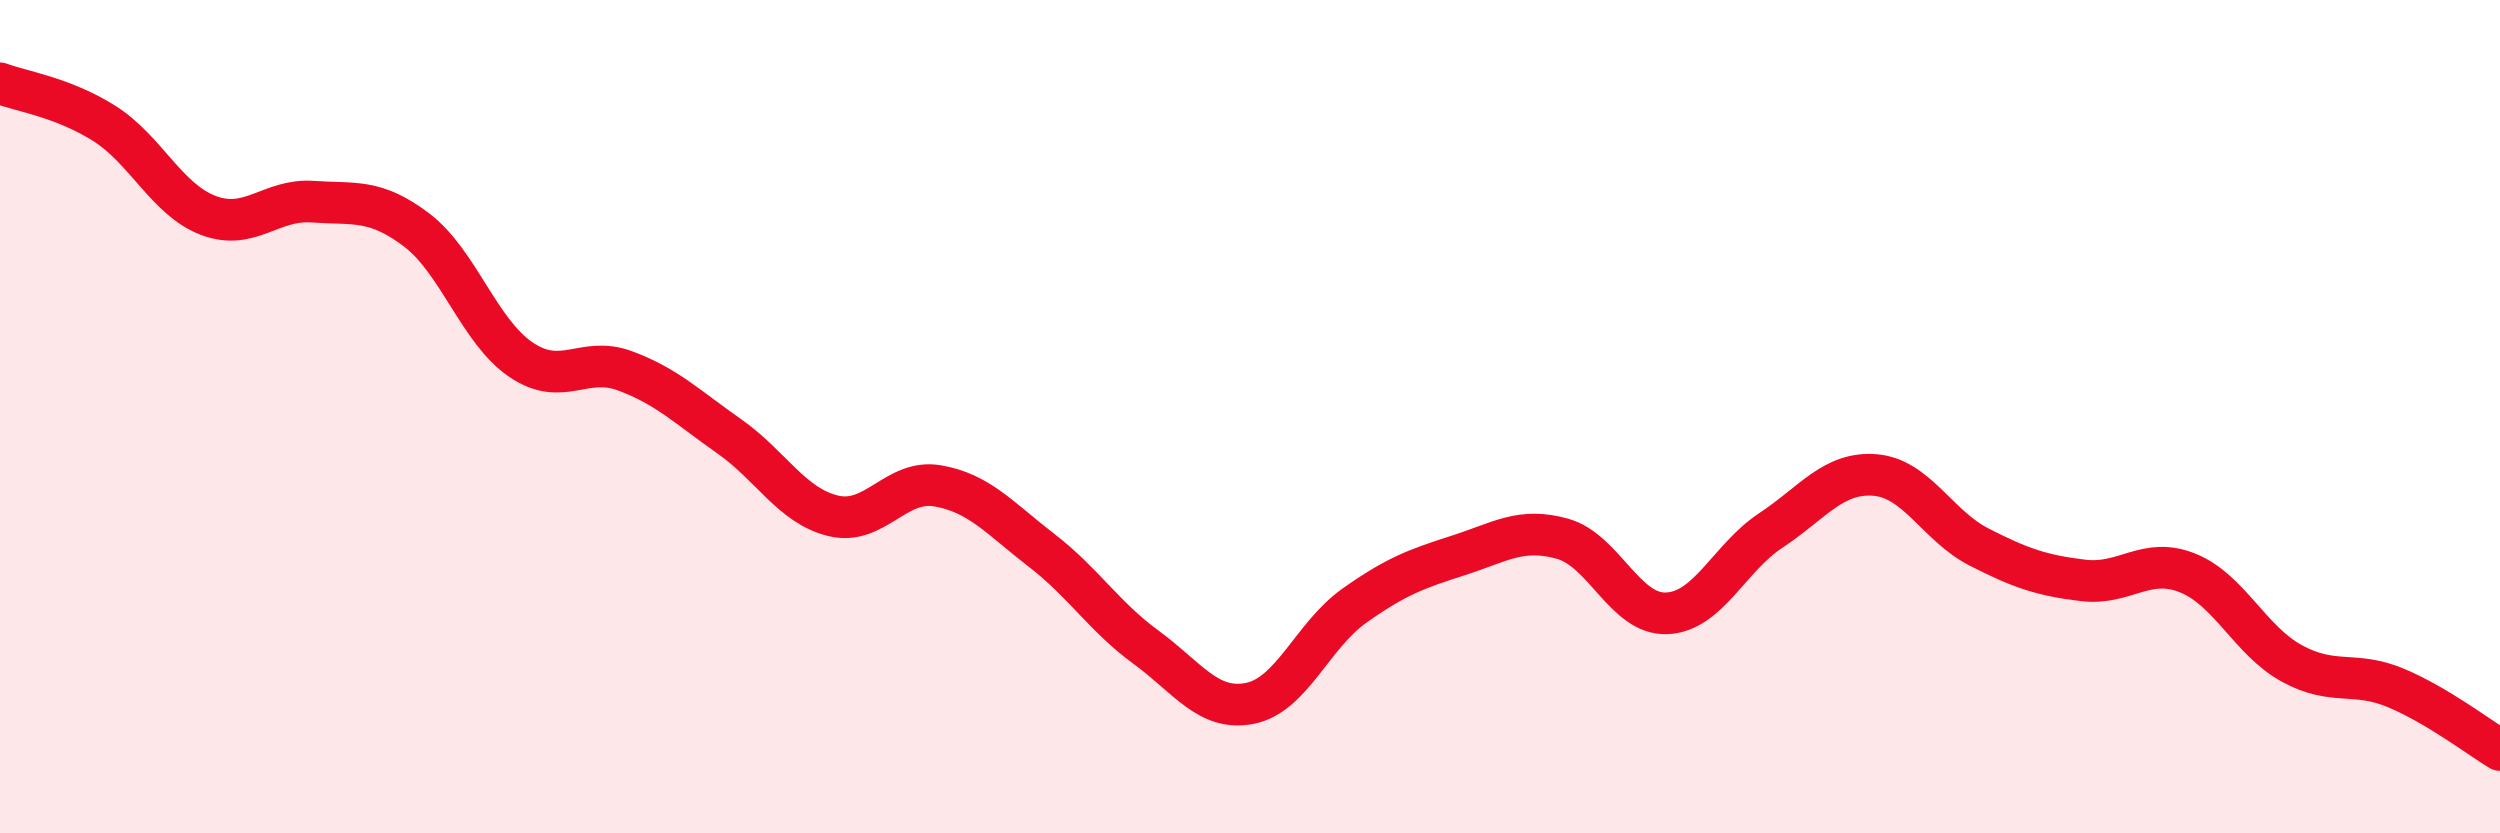
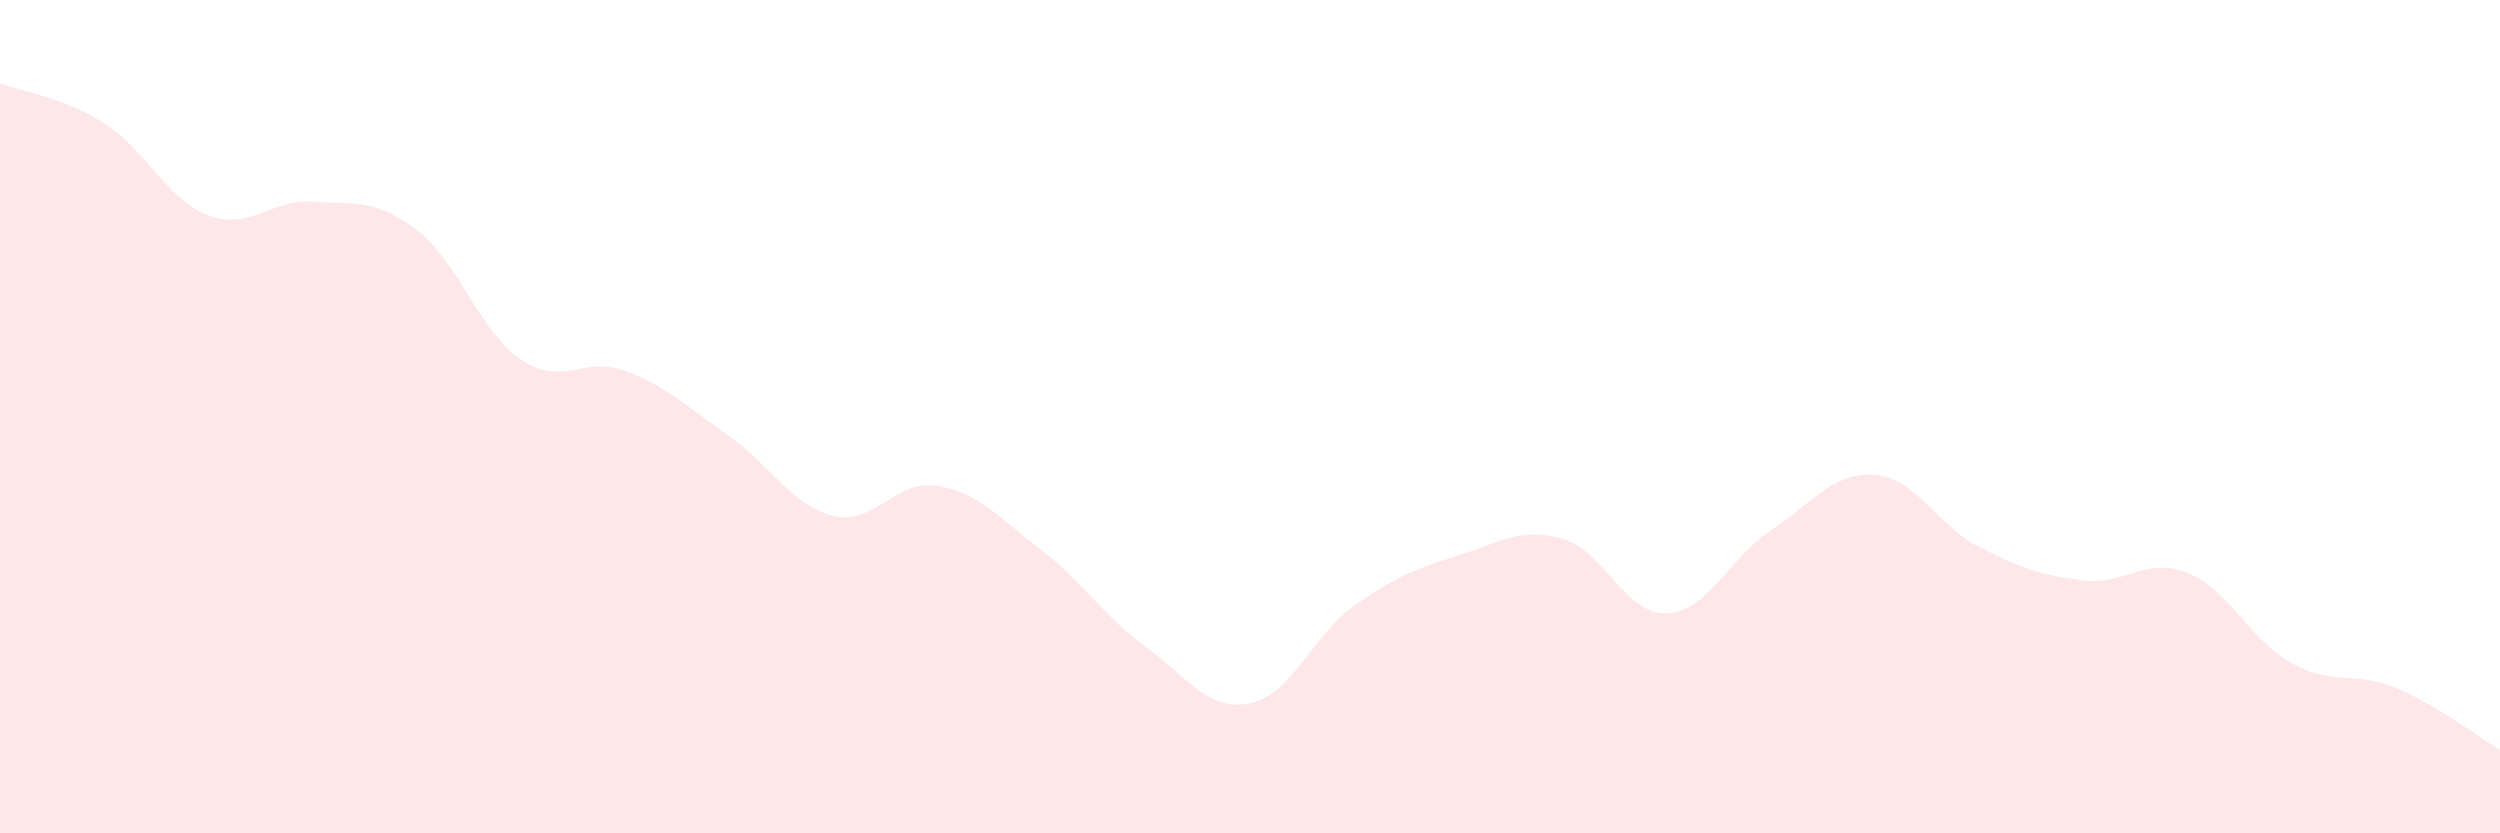
<svg xmlns="http://www.w3.org/2000/svg" width="60" height="20" viewBox="0 0 60 20">
  <path d="M 0,2 C 0.5,2.19 1.5,2.33 2.5,2.96 C 3.5,3.59 4,4.79 5,5.17 C 6,5.55 6.5,4.77 7.5,4.84 C 8.5,4.91 9,4.76 10,5.52 C 11,6.28 11.5,7.95 12.5,8.63 C 13.5,9.31 14,8.53 15,8.9 C 16,9.27 16.5,9.77 17.5,10.47 C 18.5,11.17 19,12.14 20,12.38 C 21,12.62 21.5,11.49 22.5,11.66 C 23.5,11.83 24,12.44 25,13.21 C 26,13.98 26.5,14.8 27.5,15.53 C 28.5,16.26 29,17.08 30,16.88 C 31,16.68 31.5,15.25 32.5,14.54 C 33.5,13.83 34,13.65 35,13.33 C 36,13.01 36.5,12.65 37.5,12.93 C 38.5,13.21 39,14.76 40,14.72 C 41,14.68 41.5,13.39 42.5,12.73 C 43.5,12.07 44,11.32 45,11.4 C 46,11.48 46.5,12.62 47.5,13.13 C 48.5,13.64 49,13.81 50,13.93 C 51,14.05 51.5,13.35 52.5,13.75 C 53.5,14.15 54,15.37 55,15.92 C 56,16.47 56.5,16.09 57.5,16.51 C 58.5,16.93 59.5,17.7 60,18L60 20L0 20Z" fill="#EB0A25" opacity="0.1" stroke-linecap="round" stroke-linejoin="round" />
-   <path d="M 0,2 C 0.5,2.19 1.5,2.33 2.5,2.96 C 3.5,3.59 4,4.79 5,5.17 C 6,5.55 6.5,4.77 7.5,4.84 C 8.5,4.91 9,4.76 10,5.52 C 11,6.28 11.5,7.95 12.5,8.63 C 13.5,9.31 14,8.53 15,8.9 C 16,9.27 16.5,9.77 17.5,10.47 C 18.5,11.17 19,12.14 20,12.38 C 21,12.62 21.5,11.49 22.5,11.66 C 23.5,11.83 24,12.44 25,13.21 C 26,13.98 26.5,14.8 27.5,15.53 C 28.5,16.26 29,17.08 30,16.88 C 31,16.68 31.5,15.25 32.5,14.54 C 33.5,13.83 34,13.65 35,13.33 C 36,13.01 36.5,12.65 37.5,12.93 C 38.5,13.21 39,14.76 40,14.72 C 41,14.68 41.5,13.39 42.5,12.73 C 43.5,12.07 44,11.32 45,11.4 C 46,11.48 46.5,12.62 47.5,13.13 C 48.5,13.64 49,13.81 50,13.93 C 51,14.05 51.5,13.35 52.5,13.75 C 53.5,14.15 54,15.37 55,15.92 C 56,16.47 56.5,16.09 57.5,16.51 C 58.5,16.93 59.5,17.7 60,18" stroke="#EB0A25" stroke-width="1" fill="none" stroke-linecap="round" stroke-linejoin="round" />
</svg>